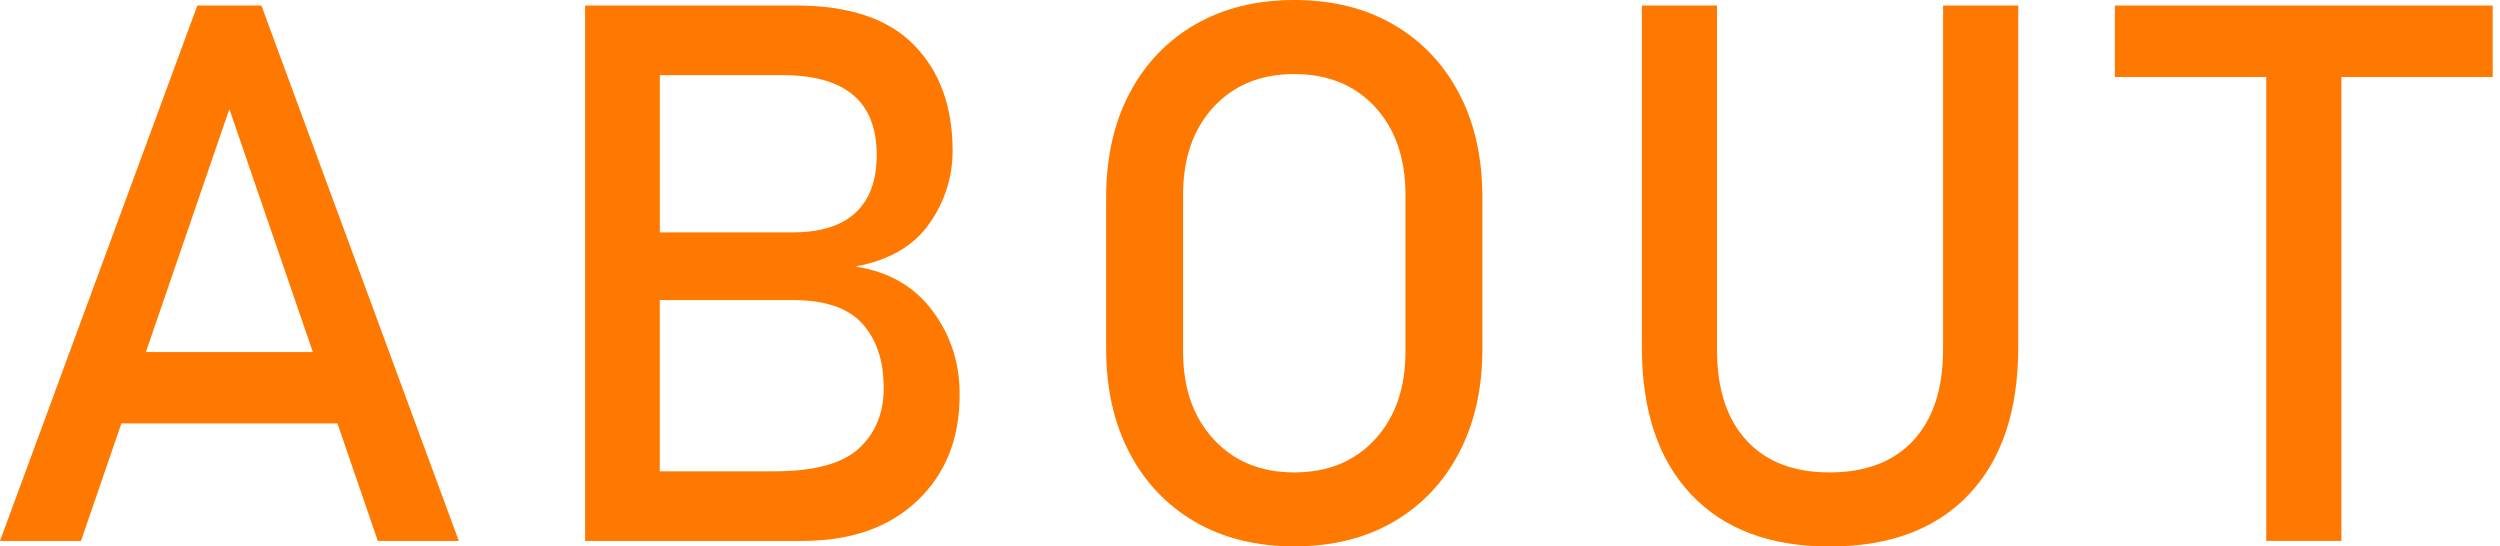
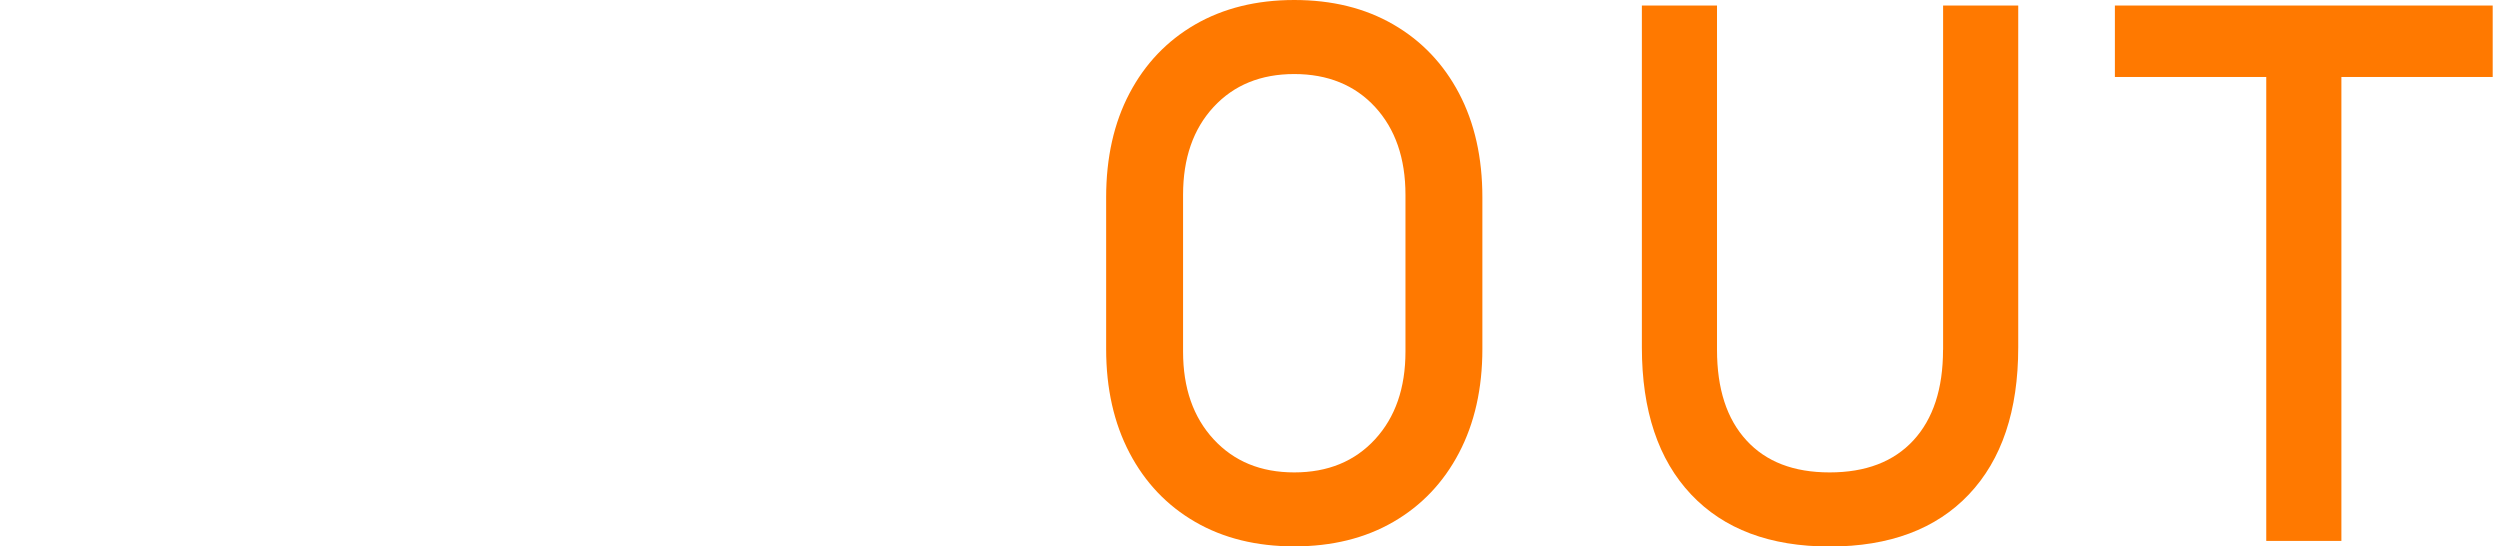
<svg xmlns="http://www.w3.org/2000/svg" id="PC" viewBox="0 0 366 80">
  <defs>
    <style>
      .cls-1 {
        fill: #ff7900;
      }
    </style>
  </defs>
-   <path class="cls-1" d="M28.89.81L0,79.19h11.86l5.91-17.2h31.63l5.91,17.2h11.86L38.27.81h-9.38ZM21.36,51.54l12.22-35.58,12.22,35.58h-24.45Z" />
-   <path class="cls-1" d="M125.17,39.03c4.92-.9,8.54-2.97,10.84-6.23,2.3-3.25,3.45-6.84,3.45-10.75,0-6.47-1.89-11.63-5.66-15.47-3.77-3.85-9.52-5.77-17.25-5.77h-30.89v78.38h31.81c7.08,0,12.69-1.96,16.82-5.88,4.13-3.92,6.2-9.07,6.2-15.47v-.16c0-4.6-1.34-8.68-4.02-12.24-2.68-3.56-6.44-5.7-11.29-6.42ZM114.55,11c4.6,0,8.05.97,10.35,2.91,2.3,1.94,3.45,4.87,3.45,8.79,0,3.7-1.03,6.51-3.1,8.44-2.07,1.92-5.13,2.88-9.19,2.88h-19.46V11h17.95ZM129.37,56.87c0,3.63-1.21,6.56-3.64,8.79-2.43,2.23-6.55,3.34-12.37,3.34h-16.77v-25.07h19.46c4.74,0,8.15,1.16,10.22,3.48,2.07,2.32,3.1,5.42,3.1,9.3v.16Z" />
  <path class="cls-1" d="M203.98,3.58c-4.13-2.39-8.97-3.58-14.5-3.58s-10.37,1.2-14.5,3.58c-4.13,2.39-7.34,5.75-9.62,10.08-2.28,4.33-3.42,9.41-3.42,15.23v22.21c0,5.79,1.14,10.85,3.42,15.2,2.28,4.35,5.49,7.72,9.62,10.11,4.13,2.39,8.97,3.58,14.5,3.58s10.37-1.19,14.5-3.58c4.13-2.39,7.34-5.76,9.62-10.11,2.28-4.35,3.42-9.42,3.42-15.2v-22.21c0-5.82-1.14-10.9-3.42-15.23-2.28-4.33-5.49-7.69-9.62-10.08ZM205.76,51.48c0,5.32-1.48,9.6-4.45,12.83s-6.91,4.85-11.83,4.85-8.82-1.62-11.81-4.85c-2.98-3.23-4.47-7.51-4.47-12.83v-22.96c0-5.35,1.49-9.64,4.47-12.86,2.98-3.22,6.92-4.82,11.81-4.82s8.87,1.61,11.83,4.82c2.96,3.22,4.45,7.5,4.45,12.86v22.96Z" />
  <path class="cls-1" d="M284.46,51.21c0,5.71-1.45,10.13-4.34,13.26-2.89,3.13-6.98,4.69-12.26,4.69s-9.31-1.56-12.18-4.69c-2.88-3.13-4.31-7.55-4.31-13.26V.81h-11v50.03c0,9.27,2.4,16.45,7.2,21.54,4.8,5.09,11.56,7.63,20.3,7.63s15.56-2.54,20.38-7.63c4.82-5.09,7.22-12.26,7.22-21.54V.81h-11v50.4Z" />
  <polygon class="cls-1" points="364.93 .81 309.62 .81 309.62 11.27 331.78 11.27 331.78 79.19 342.78 79.19 342.78 11.27 364.93 11.27 364.93 .81" />
</svg>